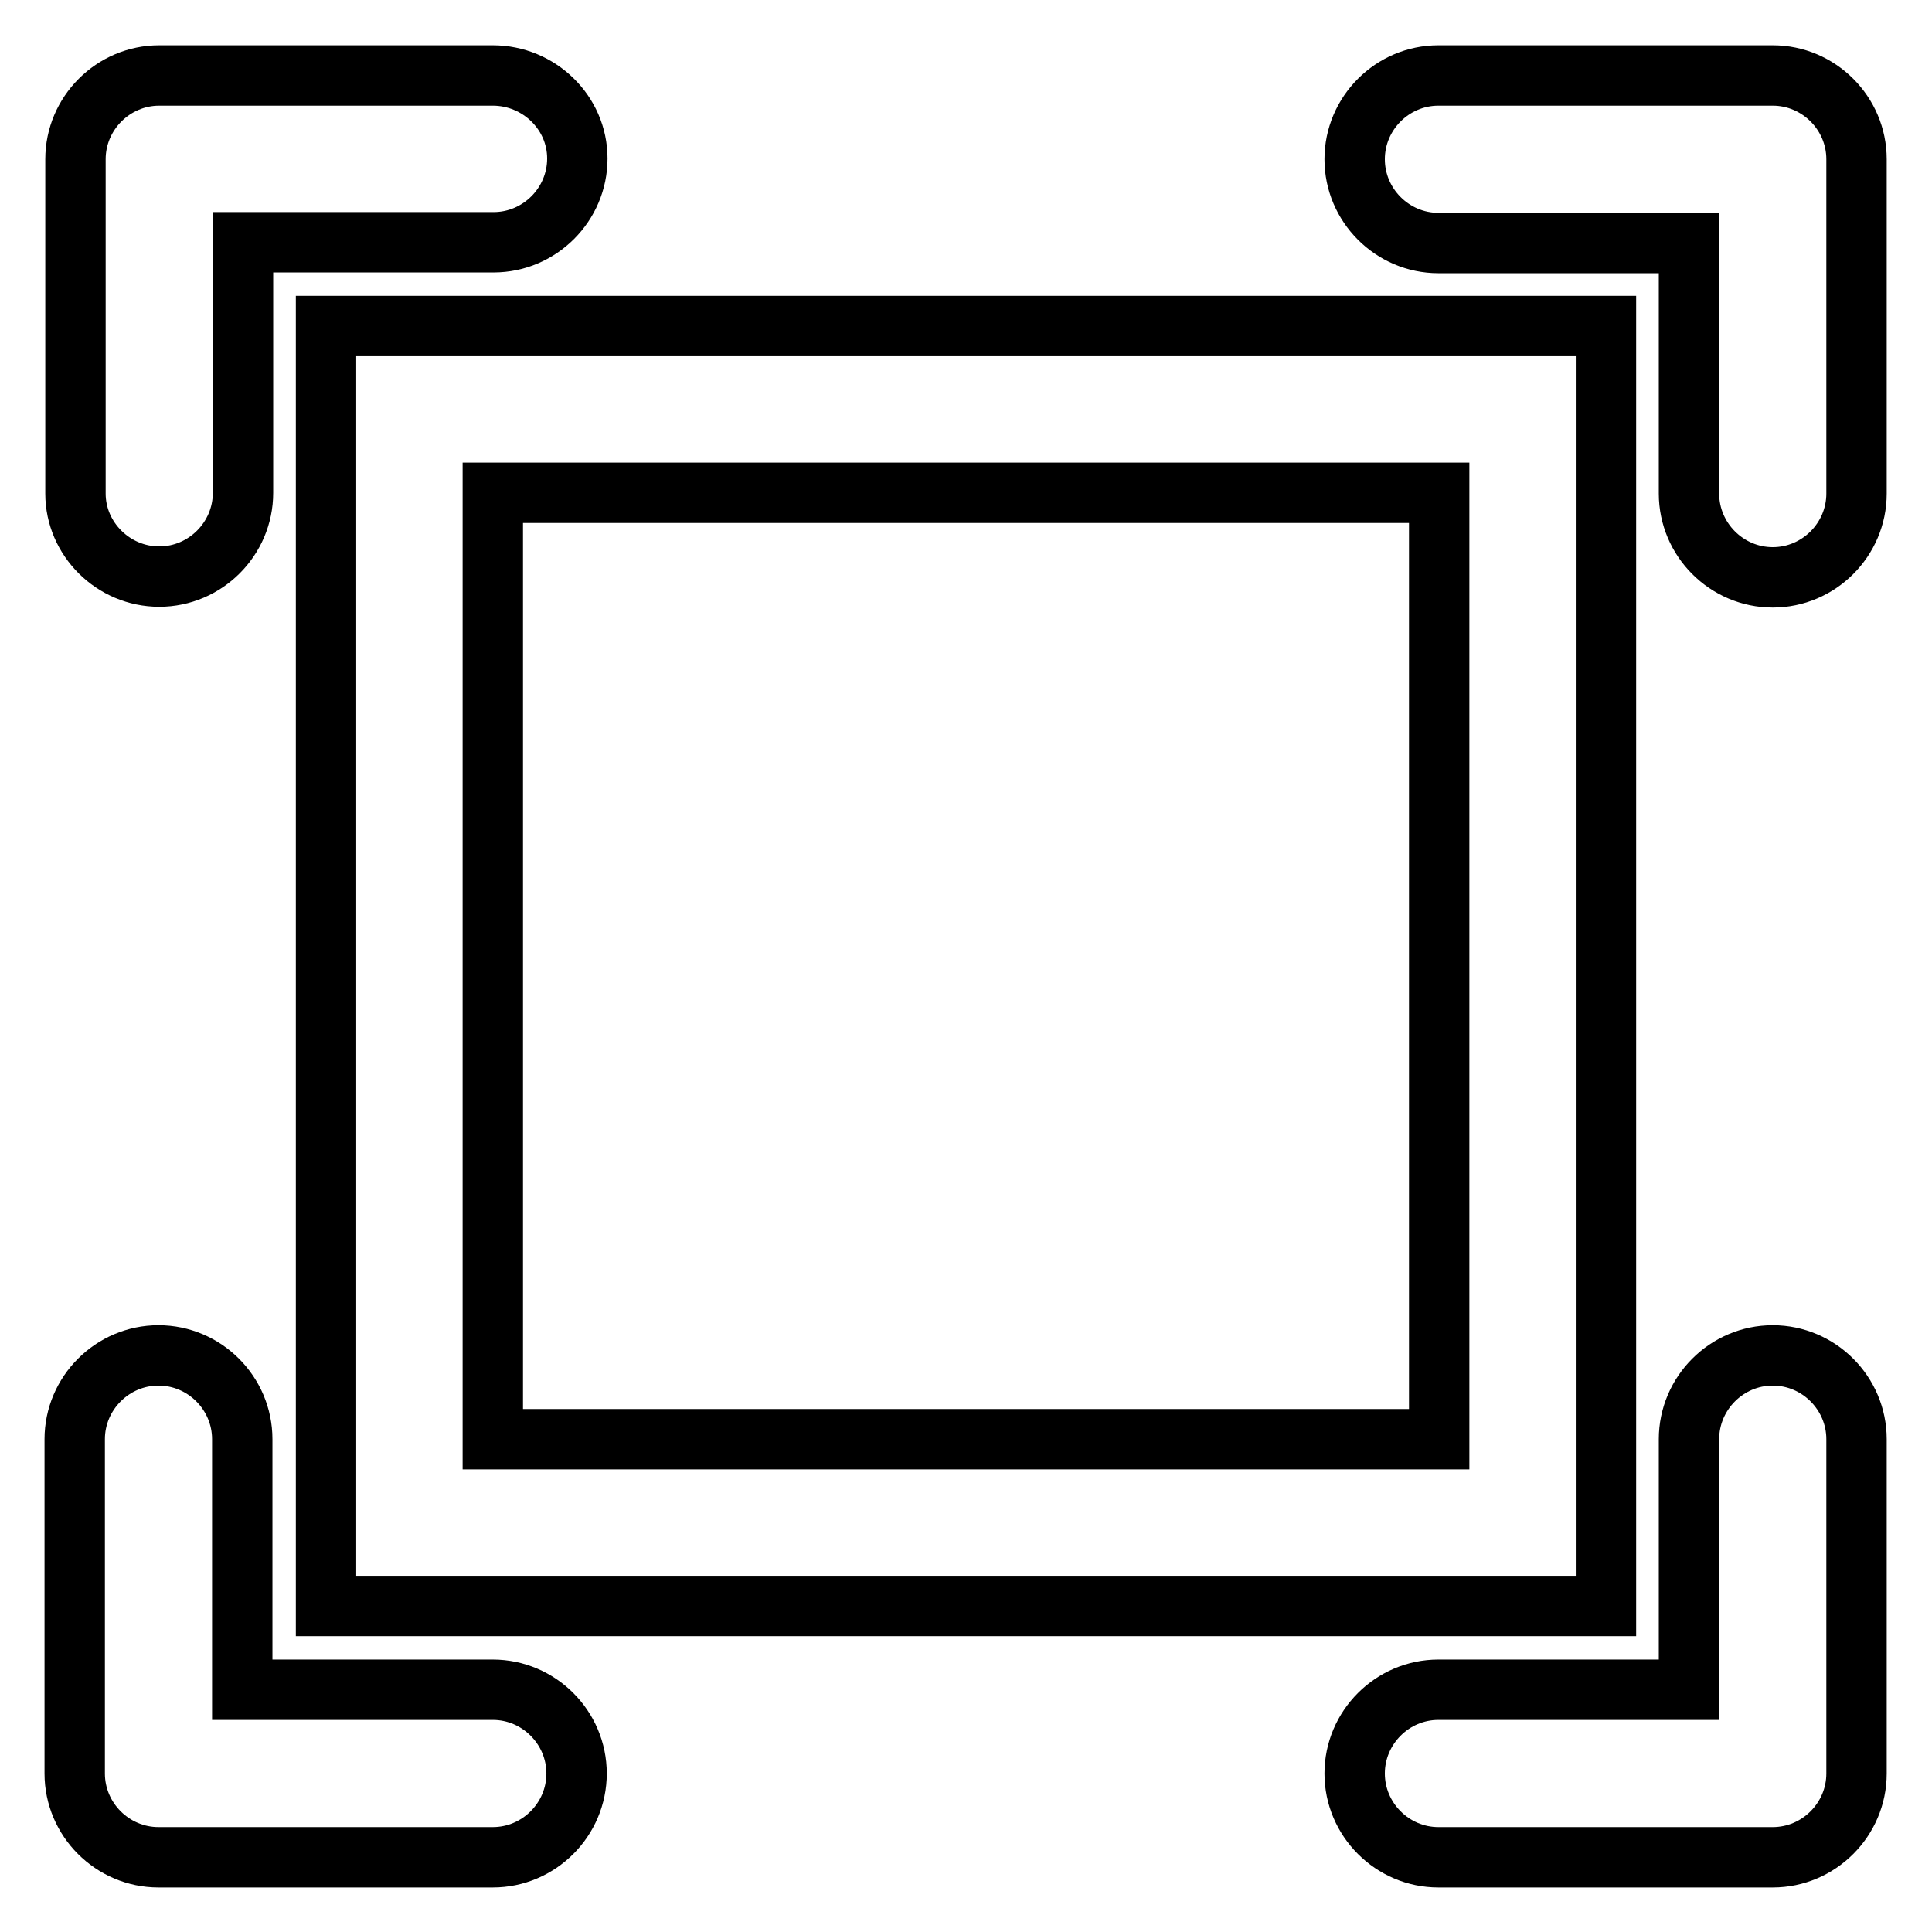
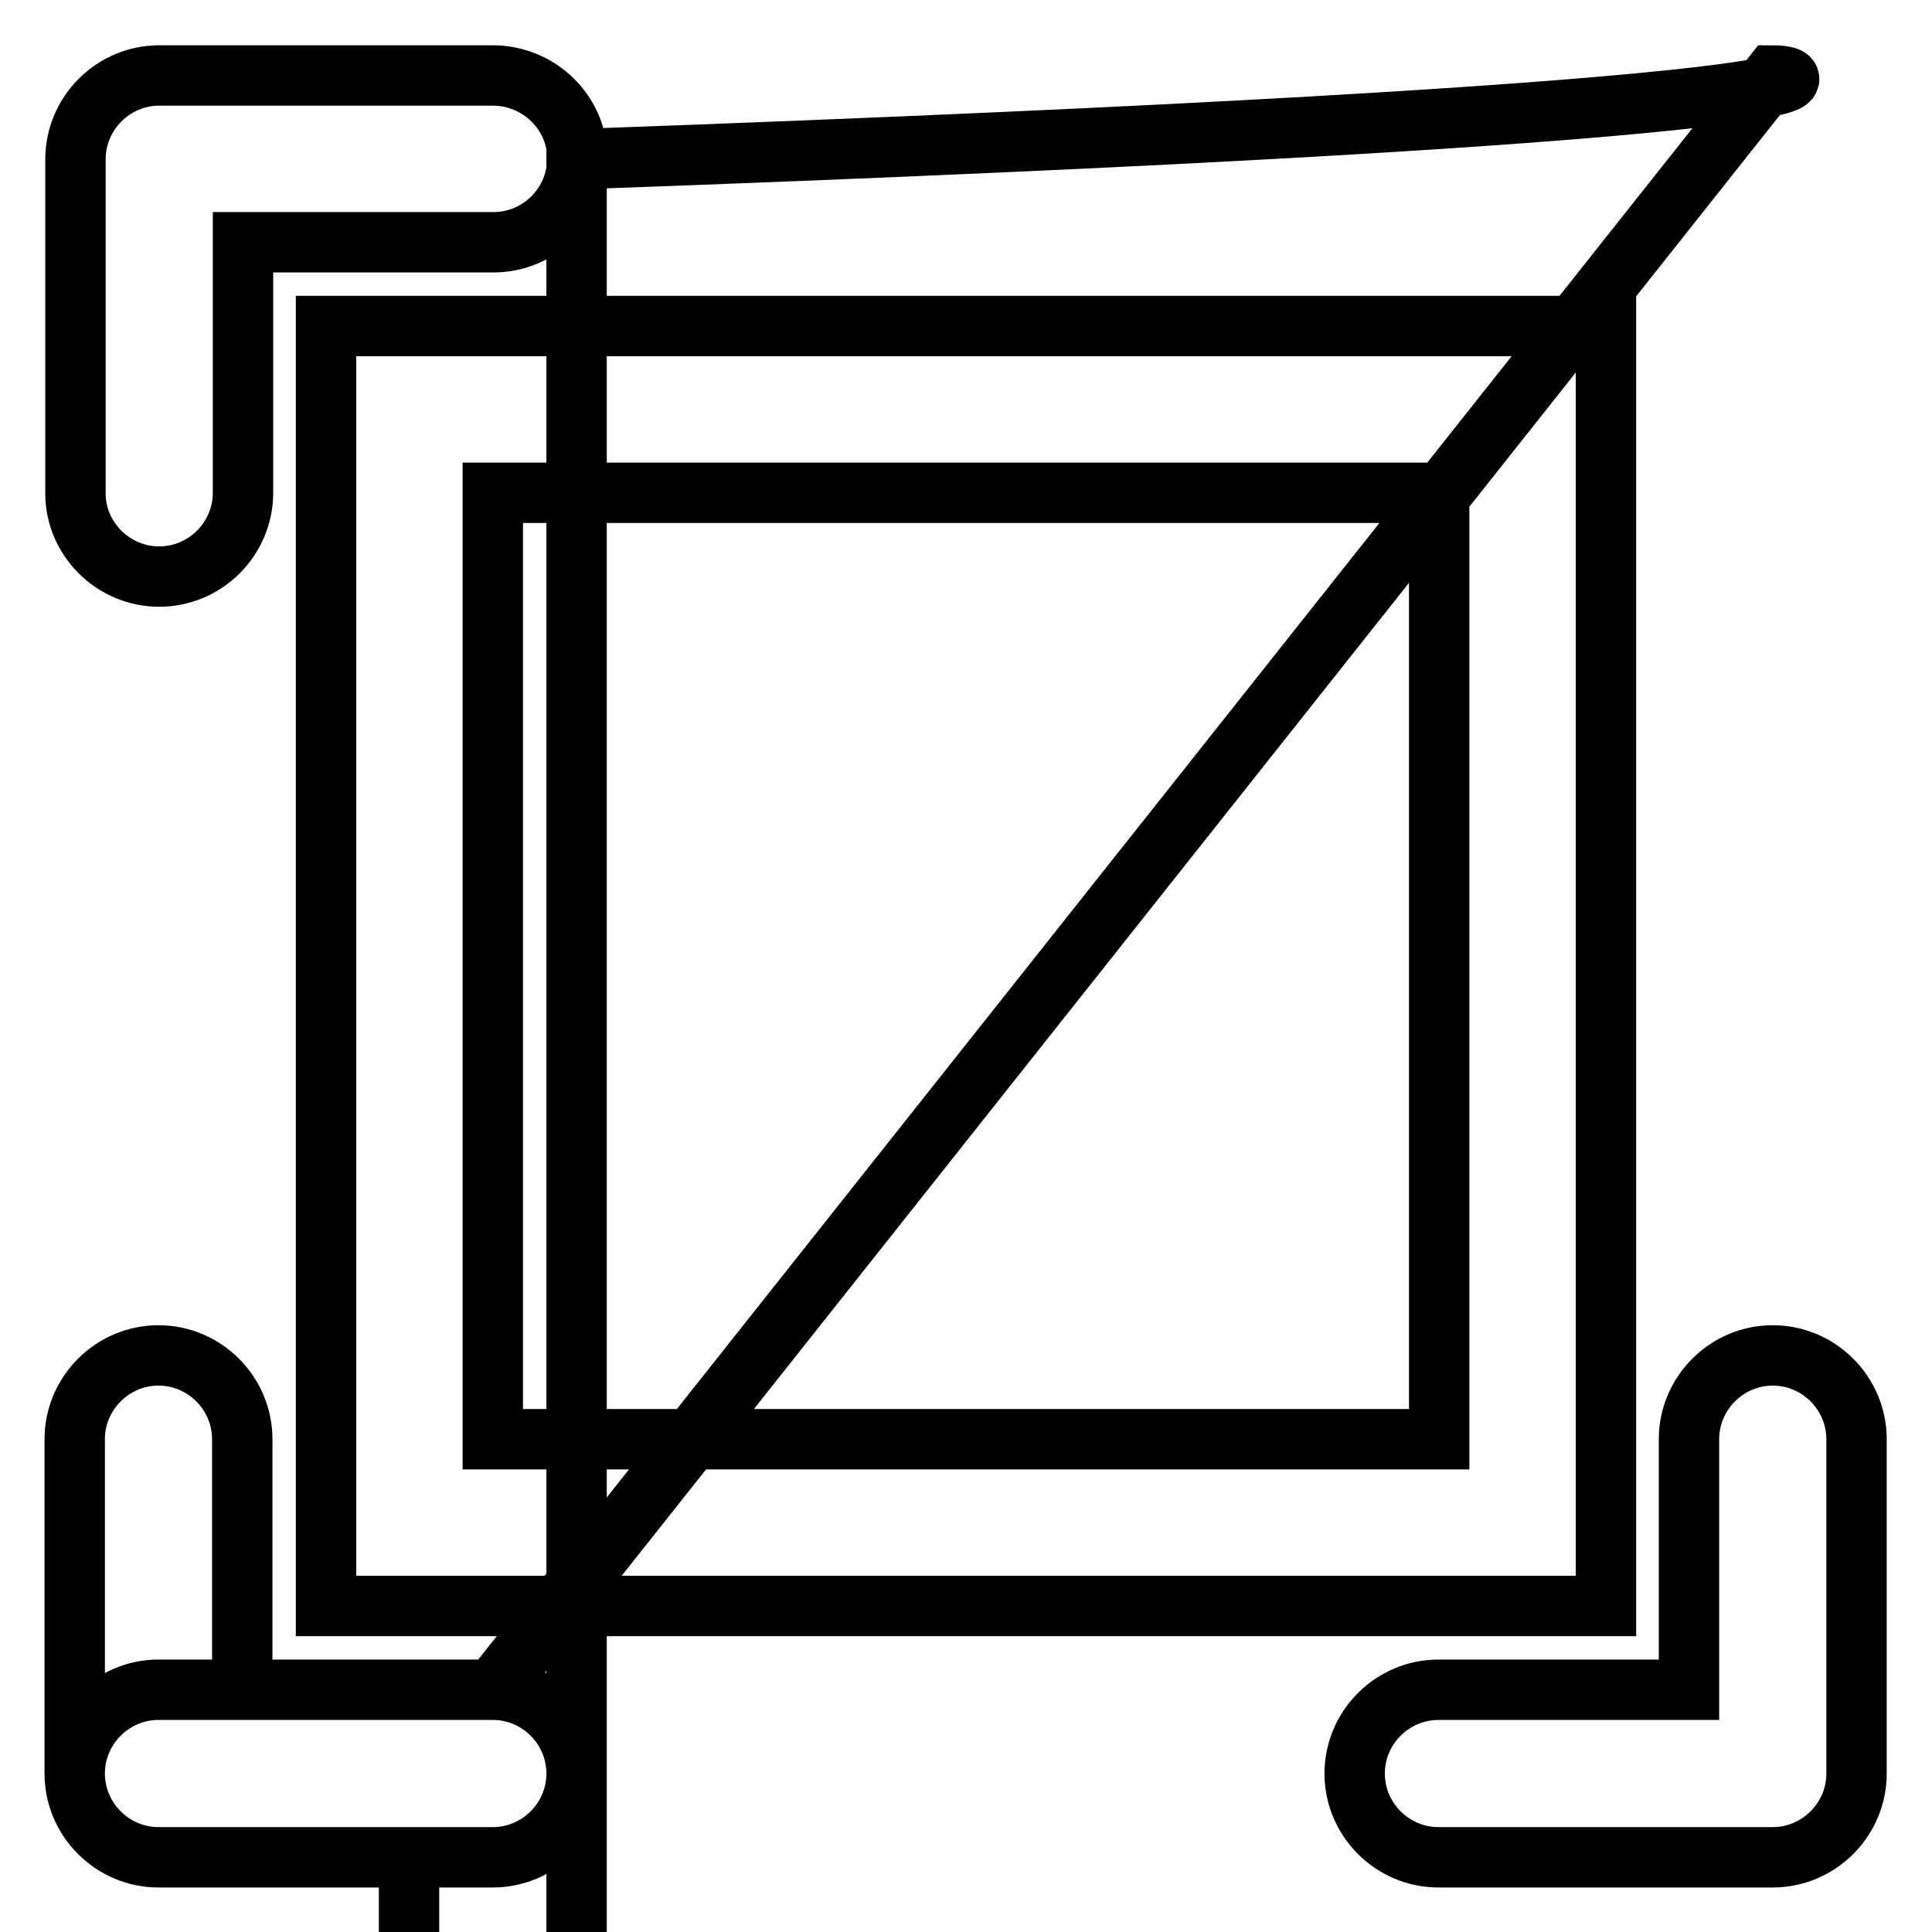
<svg xmlns="http://www.w3.org/2000/svg" version="1.1" x="0px" y="0px" viewBox="0 0 256 256" enable-background="new 0 0 256 256" xml:space="preserve">
  <g>
-     <path stroke-width="8" fill-opacity="0" stroke="#000000" d="M21.1,76.4c6.1,0,11.1-5,11.1-11.1V32.1h33.2c6.1,0,11.1-5,11.1-11.1S71.4,10,65.3,10H21.1 C15,10,10,15,10,21.1v44.3C10,71.4,15,76.4,21.1,76.4z M43.2,212.8h169.6V43.2H43.2V212.8z M65.3,65.3h125.4v125.4H65.3V65.3z  M234.9,179.6c-6.1,0-11.1,5-11.1,11.1v33.2h-33.2c-6.1,0-11.1,5-11.1,11.1s5,11.1,11.1,11.1h44.3c6.1,0,11.1-5,11.1-11.1v-44.3 C246,184.6,241,179.6,234.9,179.6z M65.3,223.9H32.1v-33.2c0-6.1-5-11.1-11.1-11.1s-11.1,5-11.1,11.1v44.3c0,6.1,5,11.1,11.1,11.1 h44.3c6.1,0,11.1-5,11.1-11.1S71.4,223.9,65.3,223.9z M234.9,10h-44.3c-6.1,0-11.1,5-11.1,11.1s5,11.1,11.1,11.1h33.2v33.2 c0,6.1,5,11.1,11.1,11.1s11.1-5,11.1-11.1V21.1C246,15,241,10,234.9,10z" />
+     <path stroke-width="8" fill-opacity="0" stroke="#000000" d="M21.1,76.4c6.1,0,11.1-5,11.1-11.1V32.1h33.2c6.1,0,11.1-5,11.1-11.1S71.4,10,65.3,10H21.1 C15,10,10,15,10,21.1v44.3C10,71.4,15,76.4,21.1,76.4z M43.2,212.8h169.6V43.2H43.2V212.8z M65.3,65.3h125.4v125.4H65.3V65.3z  M234.9,179.6c-6.1,0-11.1,5-11.1,11.1v33.2h-33.2c-6.1,0-11.1,5-11.1,11.1s5,11.1,11.1,11.1h44.3c6.1,0,11.1-5,11.1-11.1v-44.3 C246,184.6,241,179.6,234.9,179.6z M65.3,223.9H32.1v-33.2c0-6.1-5-11.1-11.1-11.1s-11.1,5-11.1,11.1v44.3c0,6.1,5,11.1,11.1,11.1 h44.3c6.1,0,11.1-5,11.1-11.1S71.4,223.9,65.3,223.9z h-44.3c-6.1,0-11.1,5-11.1,11.1s5,11.1,11.1,11.1h33.2v33.2 c0,6.1,5,11.1,11.1,11.1s11.1-5,11.1-11.1V21.1C246,15,241,10,234.9,10z" />
  </g>
</svg>